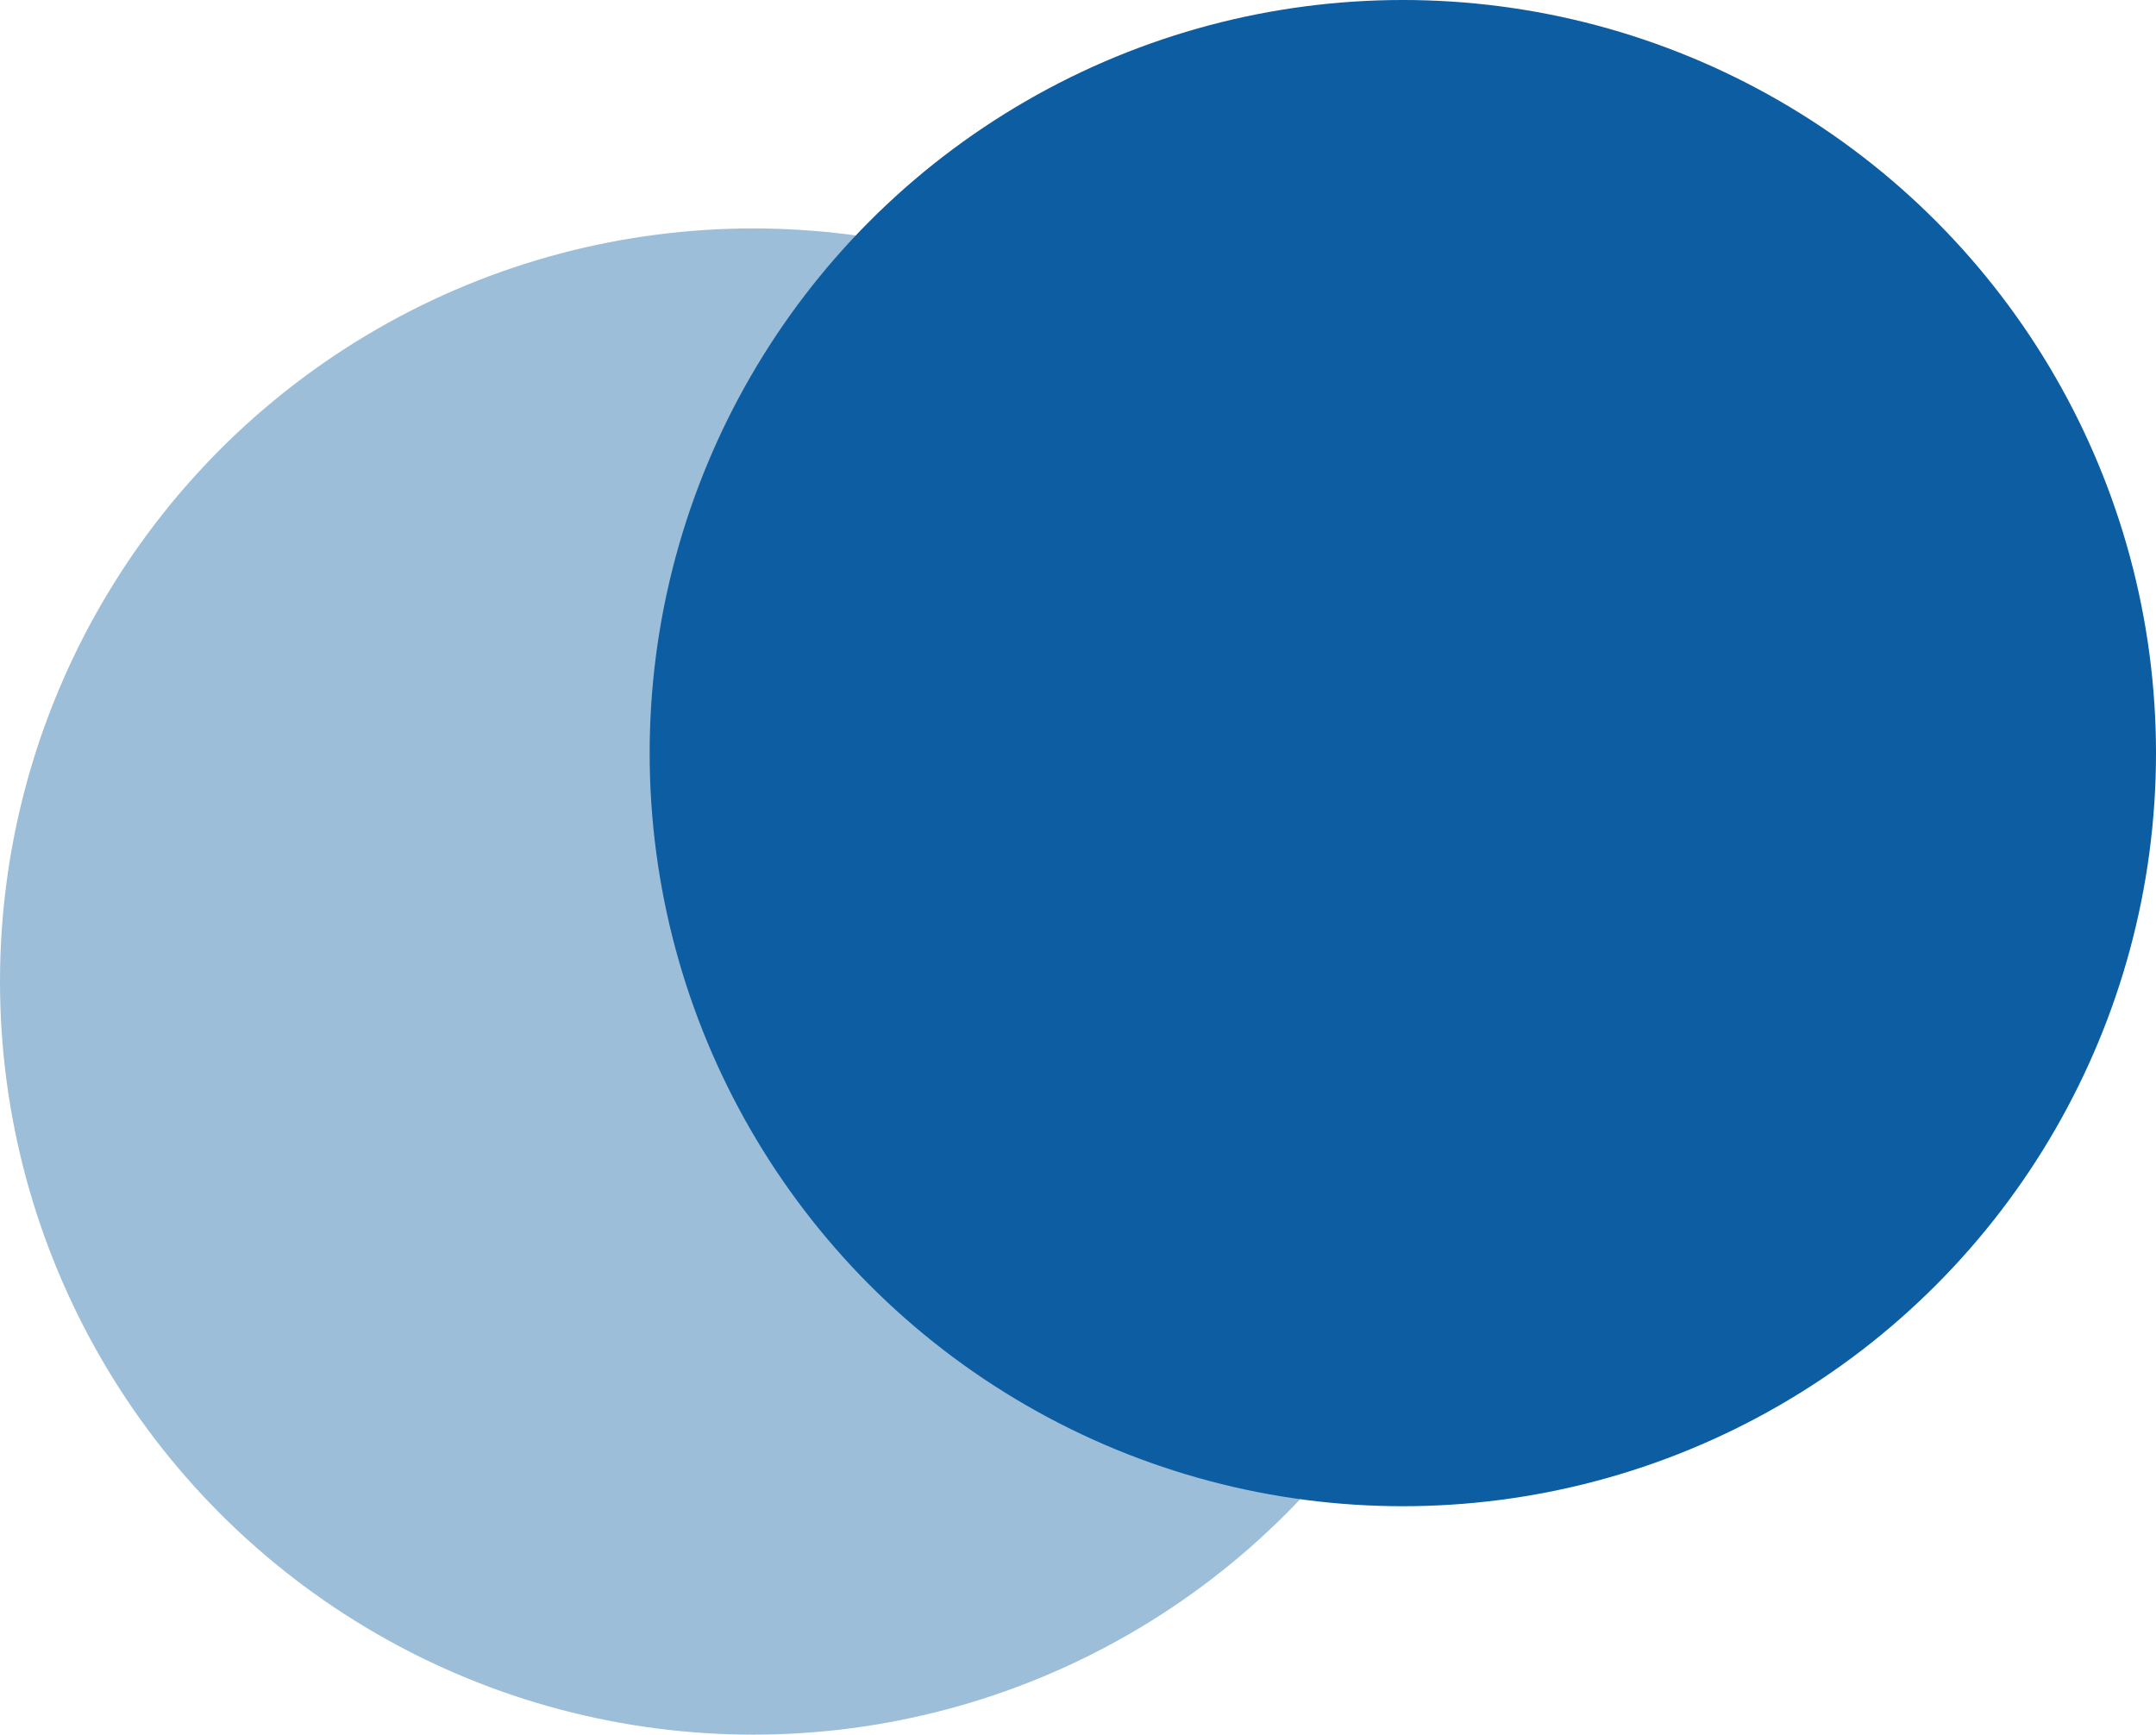
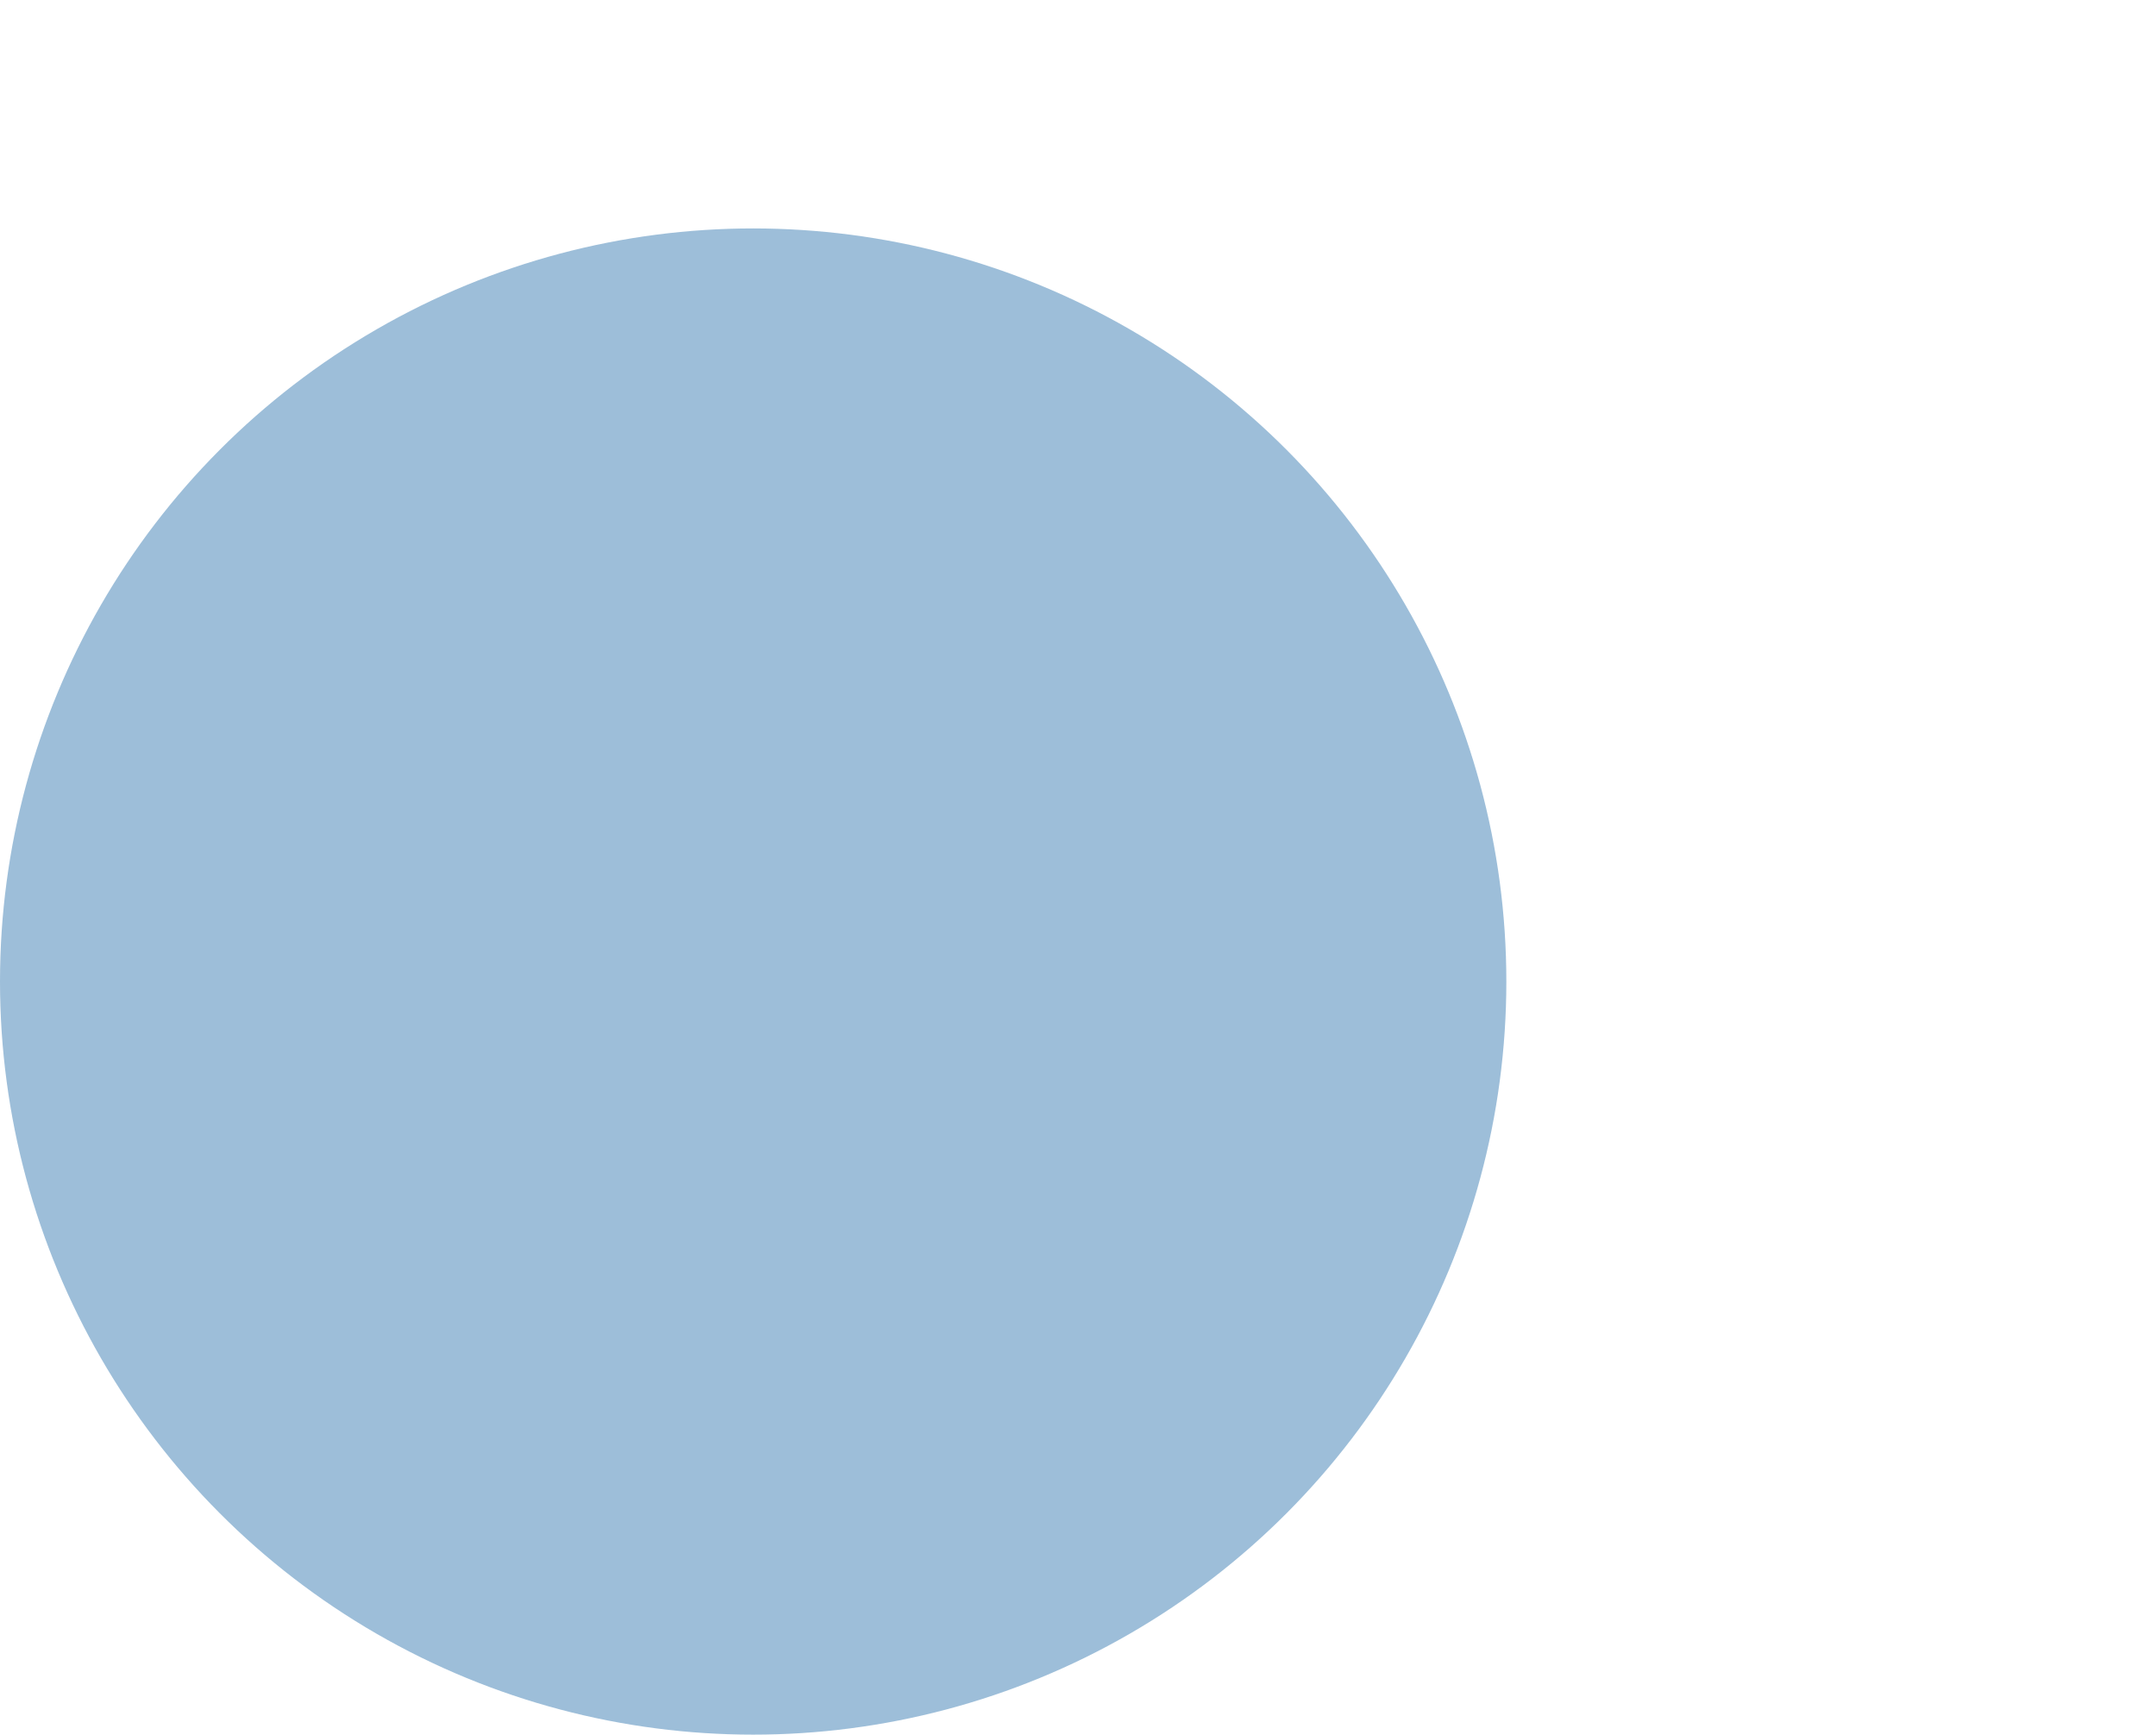
<svg xmlns="http://www.w3.org/2000/svg" width="302" height="243" viewBox="0 0 302 243" fill="none">
  <circle cx="105.5" cy="137.5" r="105.5" fill="#0C5DA1" fill-opacity="0.4" />
-   <circle cx="196.5" cy="105.5" r="105.5" fill="#0C5DA1" />
</svg>